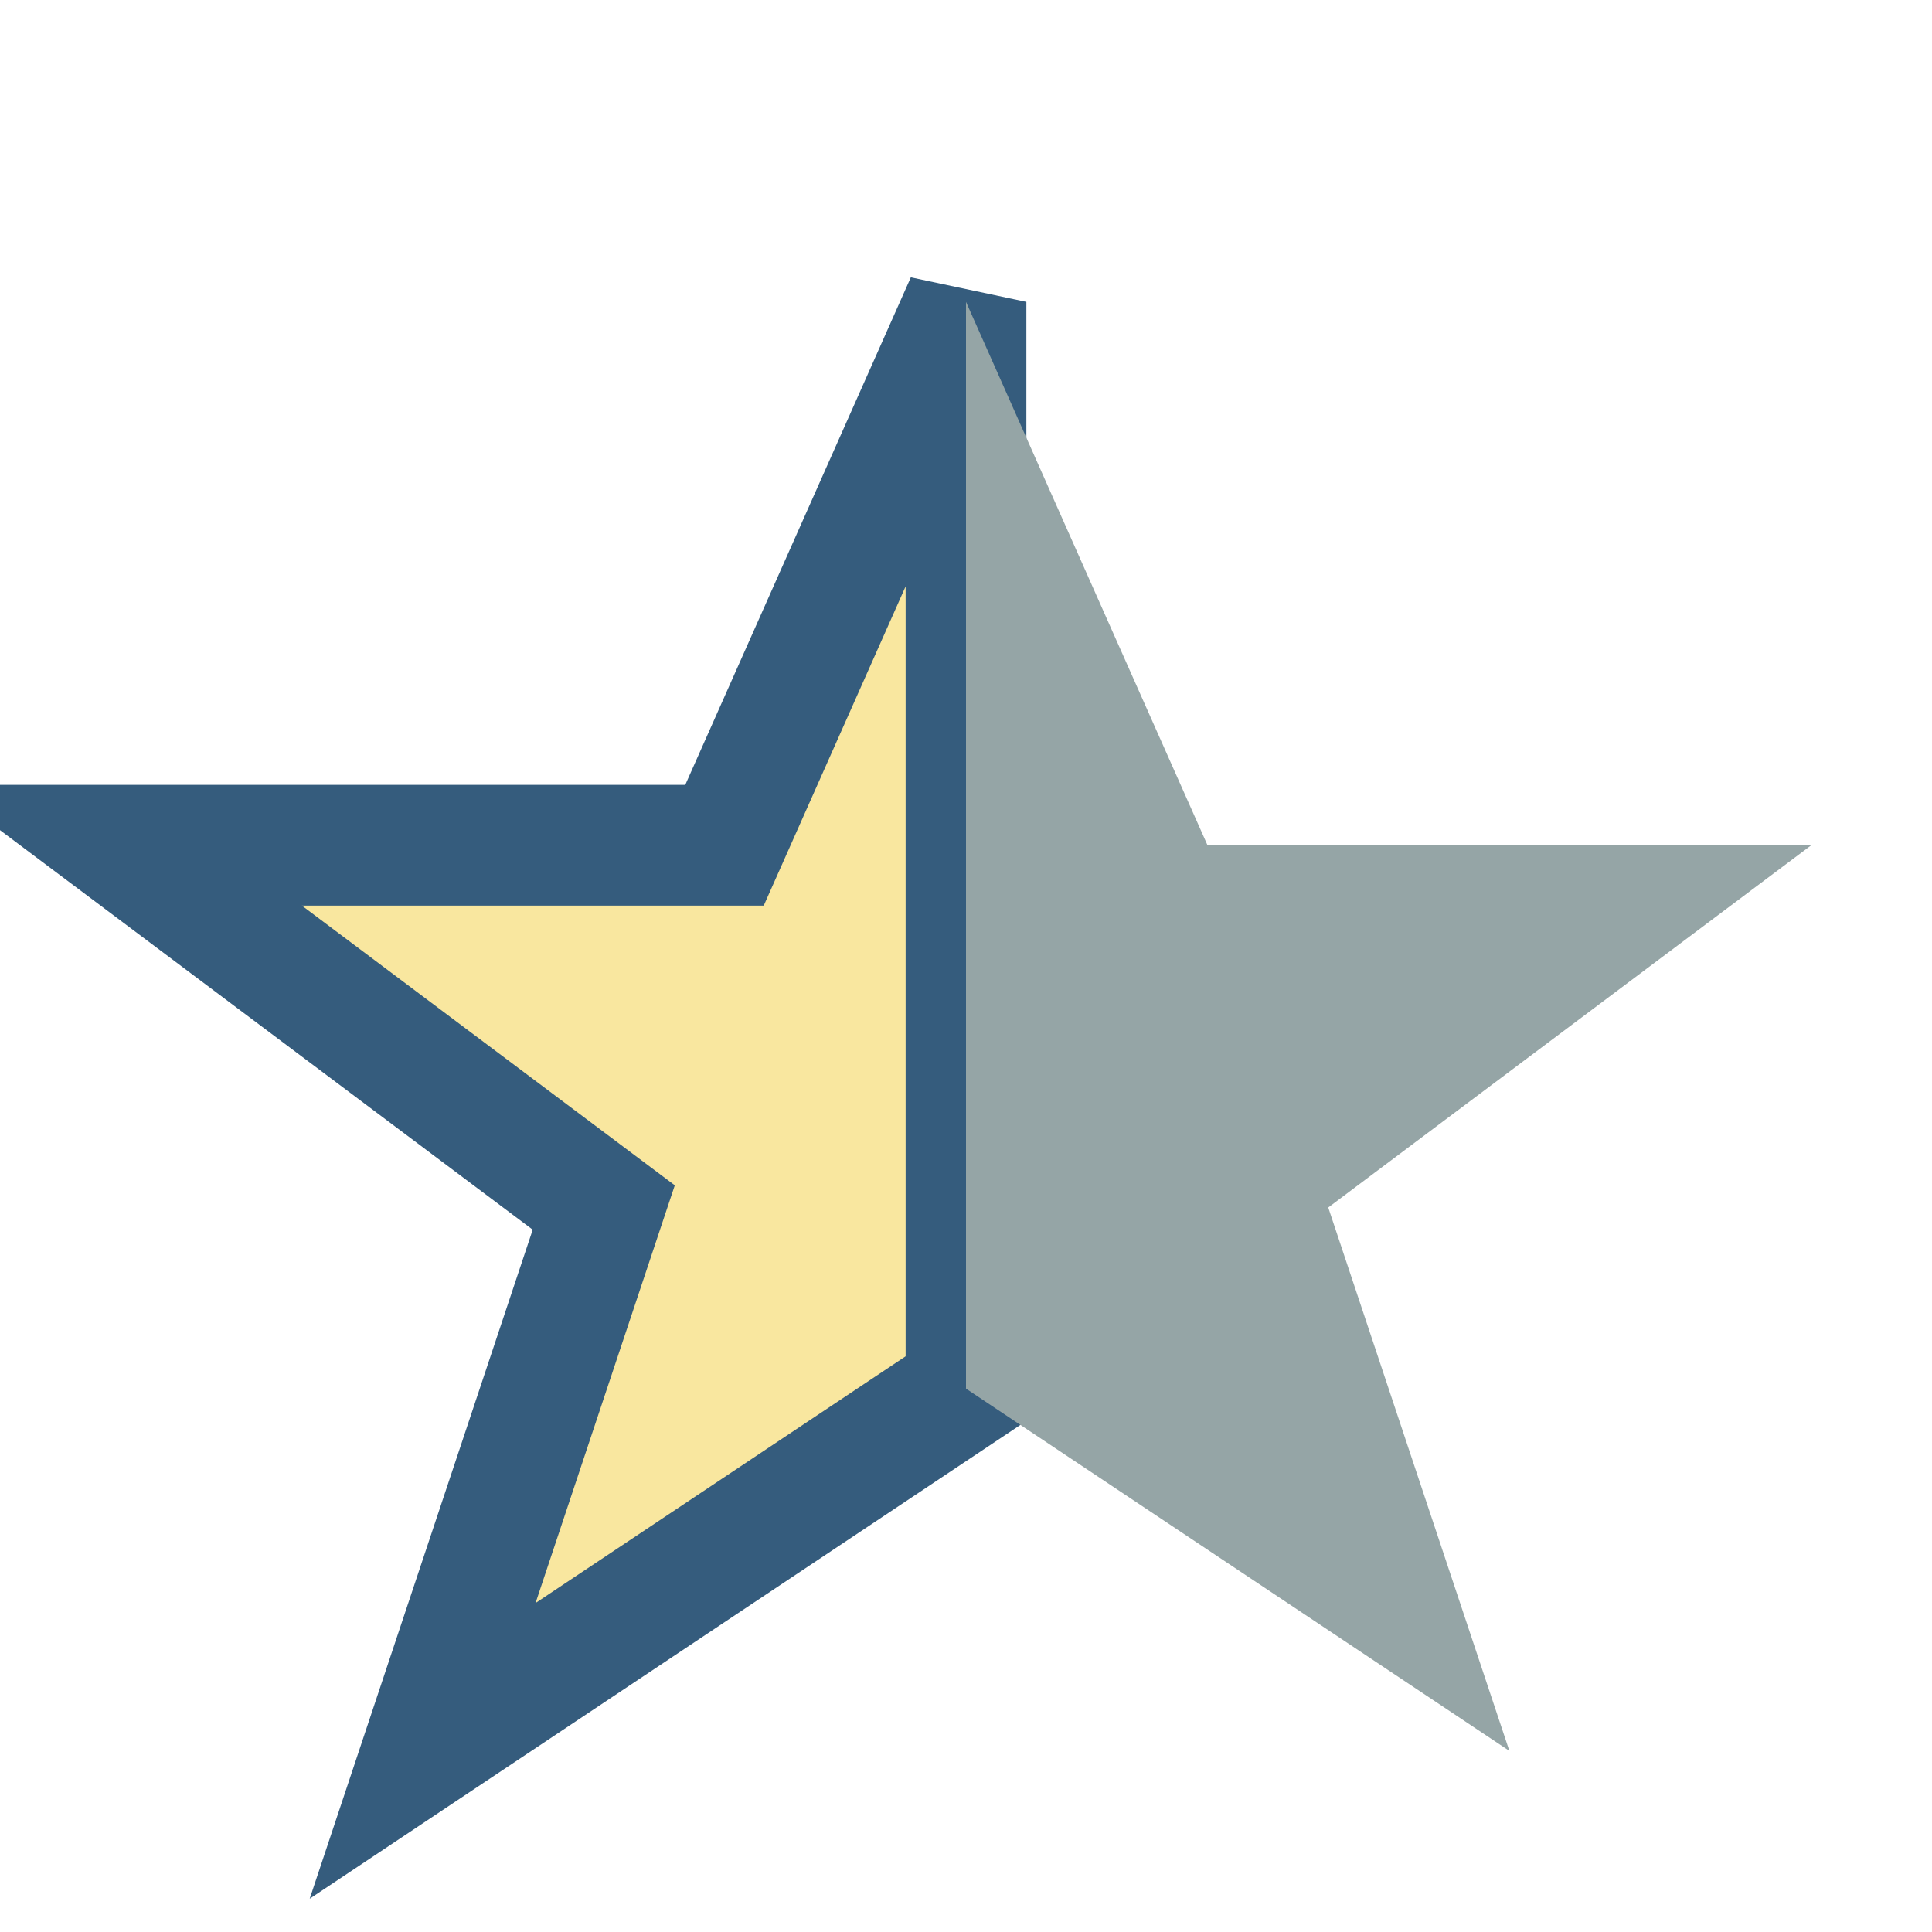
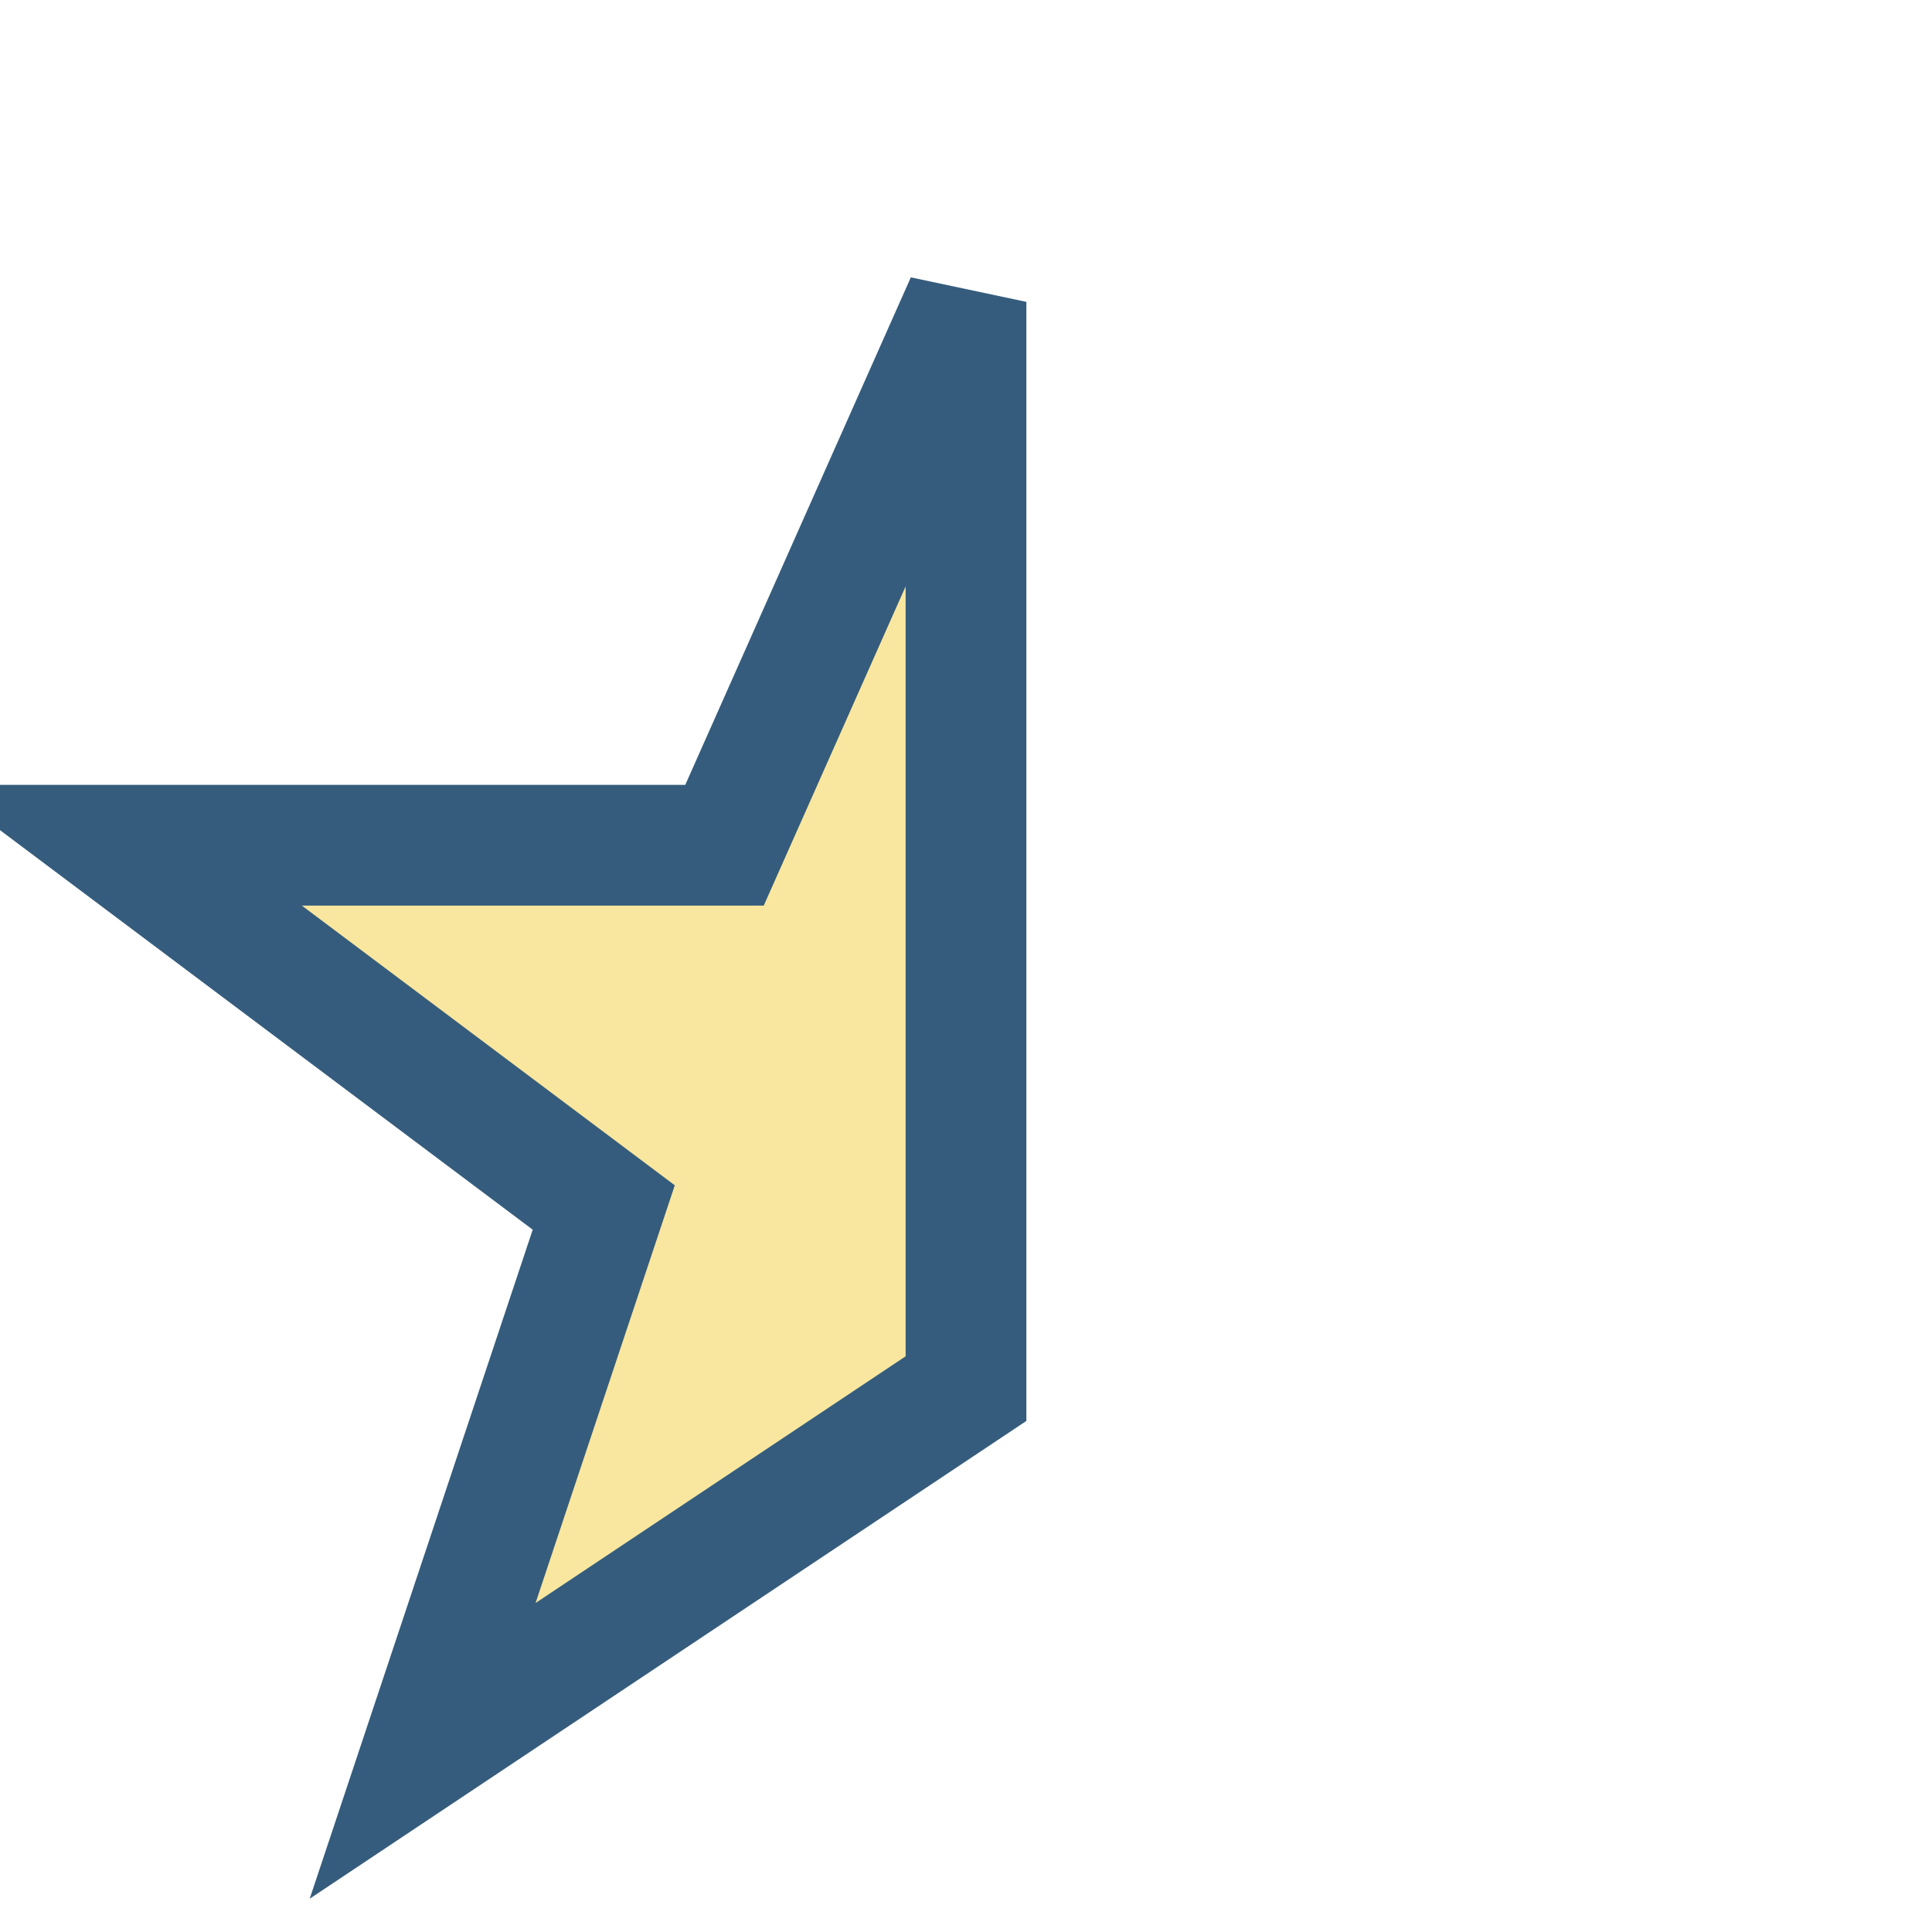
<svg xmlns="http://www.w3.org/2000/svg" width="32" height="32" viewBox="0 0 32 32">
  <polygon points="16,5 16,23 7,29 10,20 2,14 12,14" fill="#F9E79F" stroke="#355C7D" stroke-width="2" />
-   <polygon points="16,5 20,14 30,14 22,20 25,29 16,23" fill="#95A5A6" />
</svg>